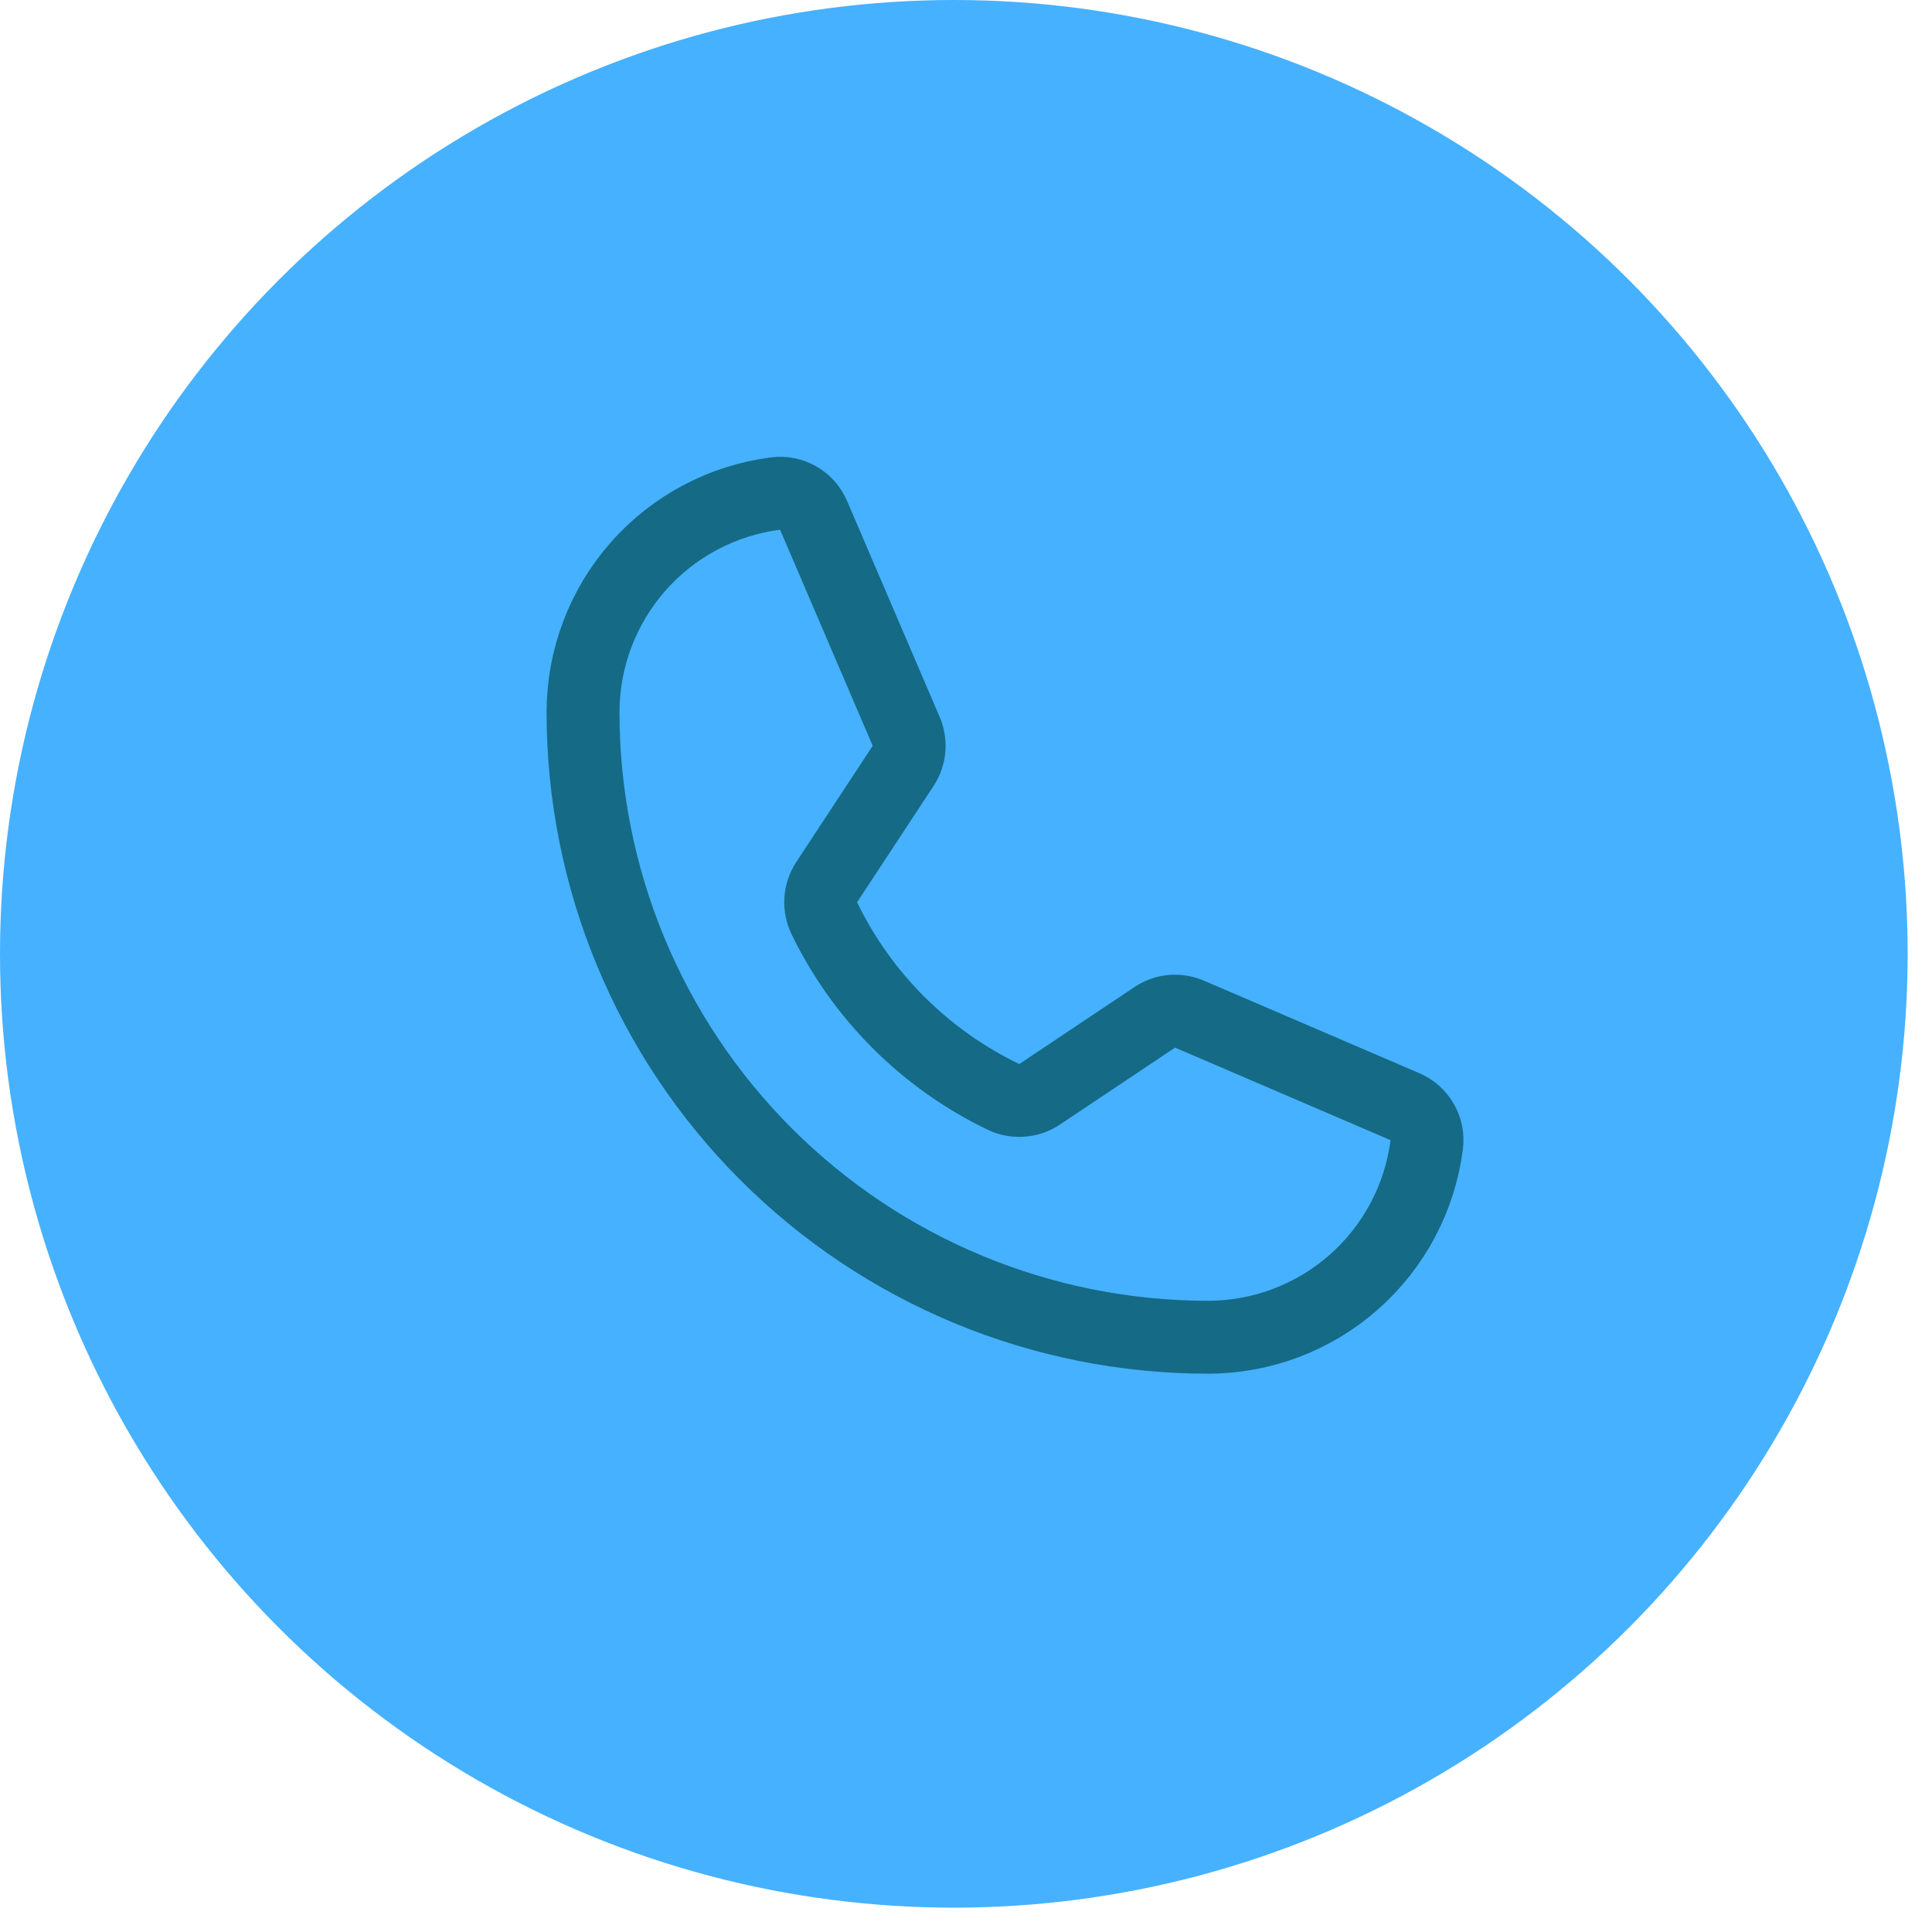
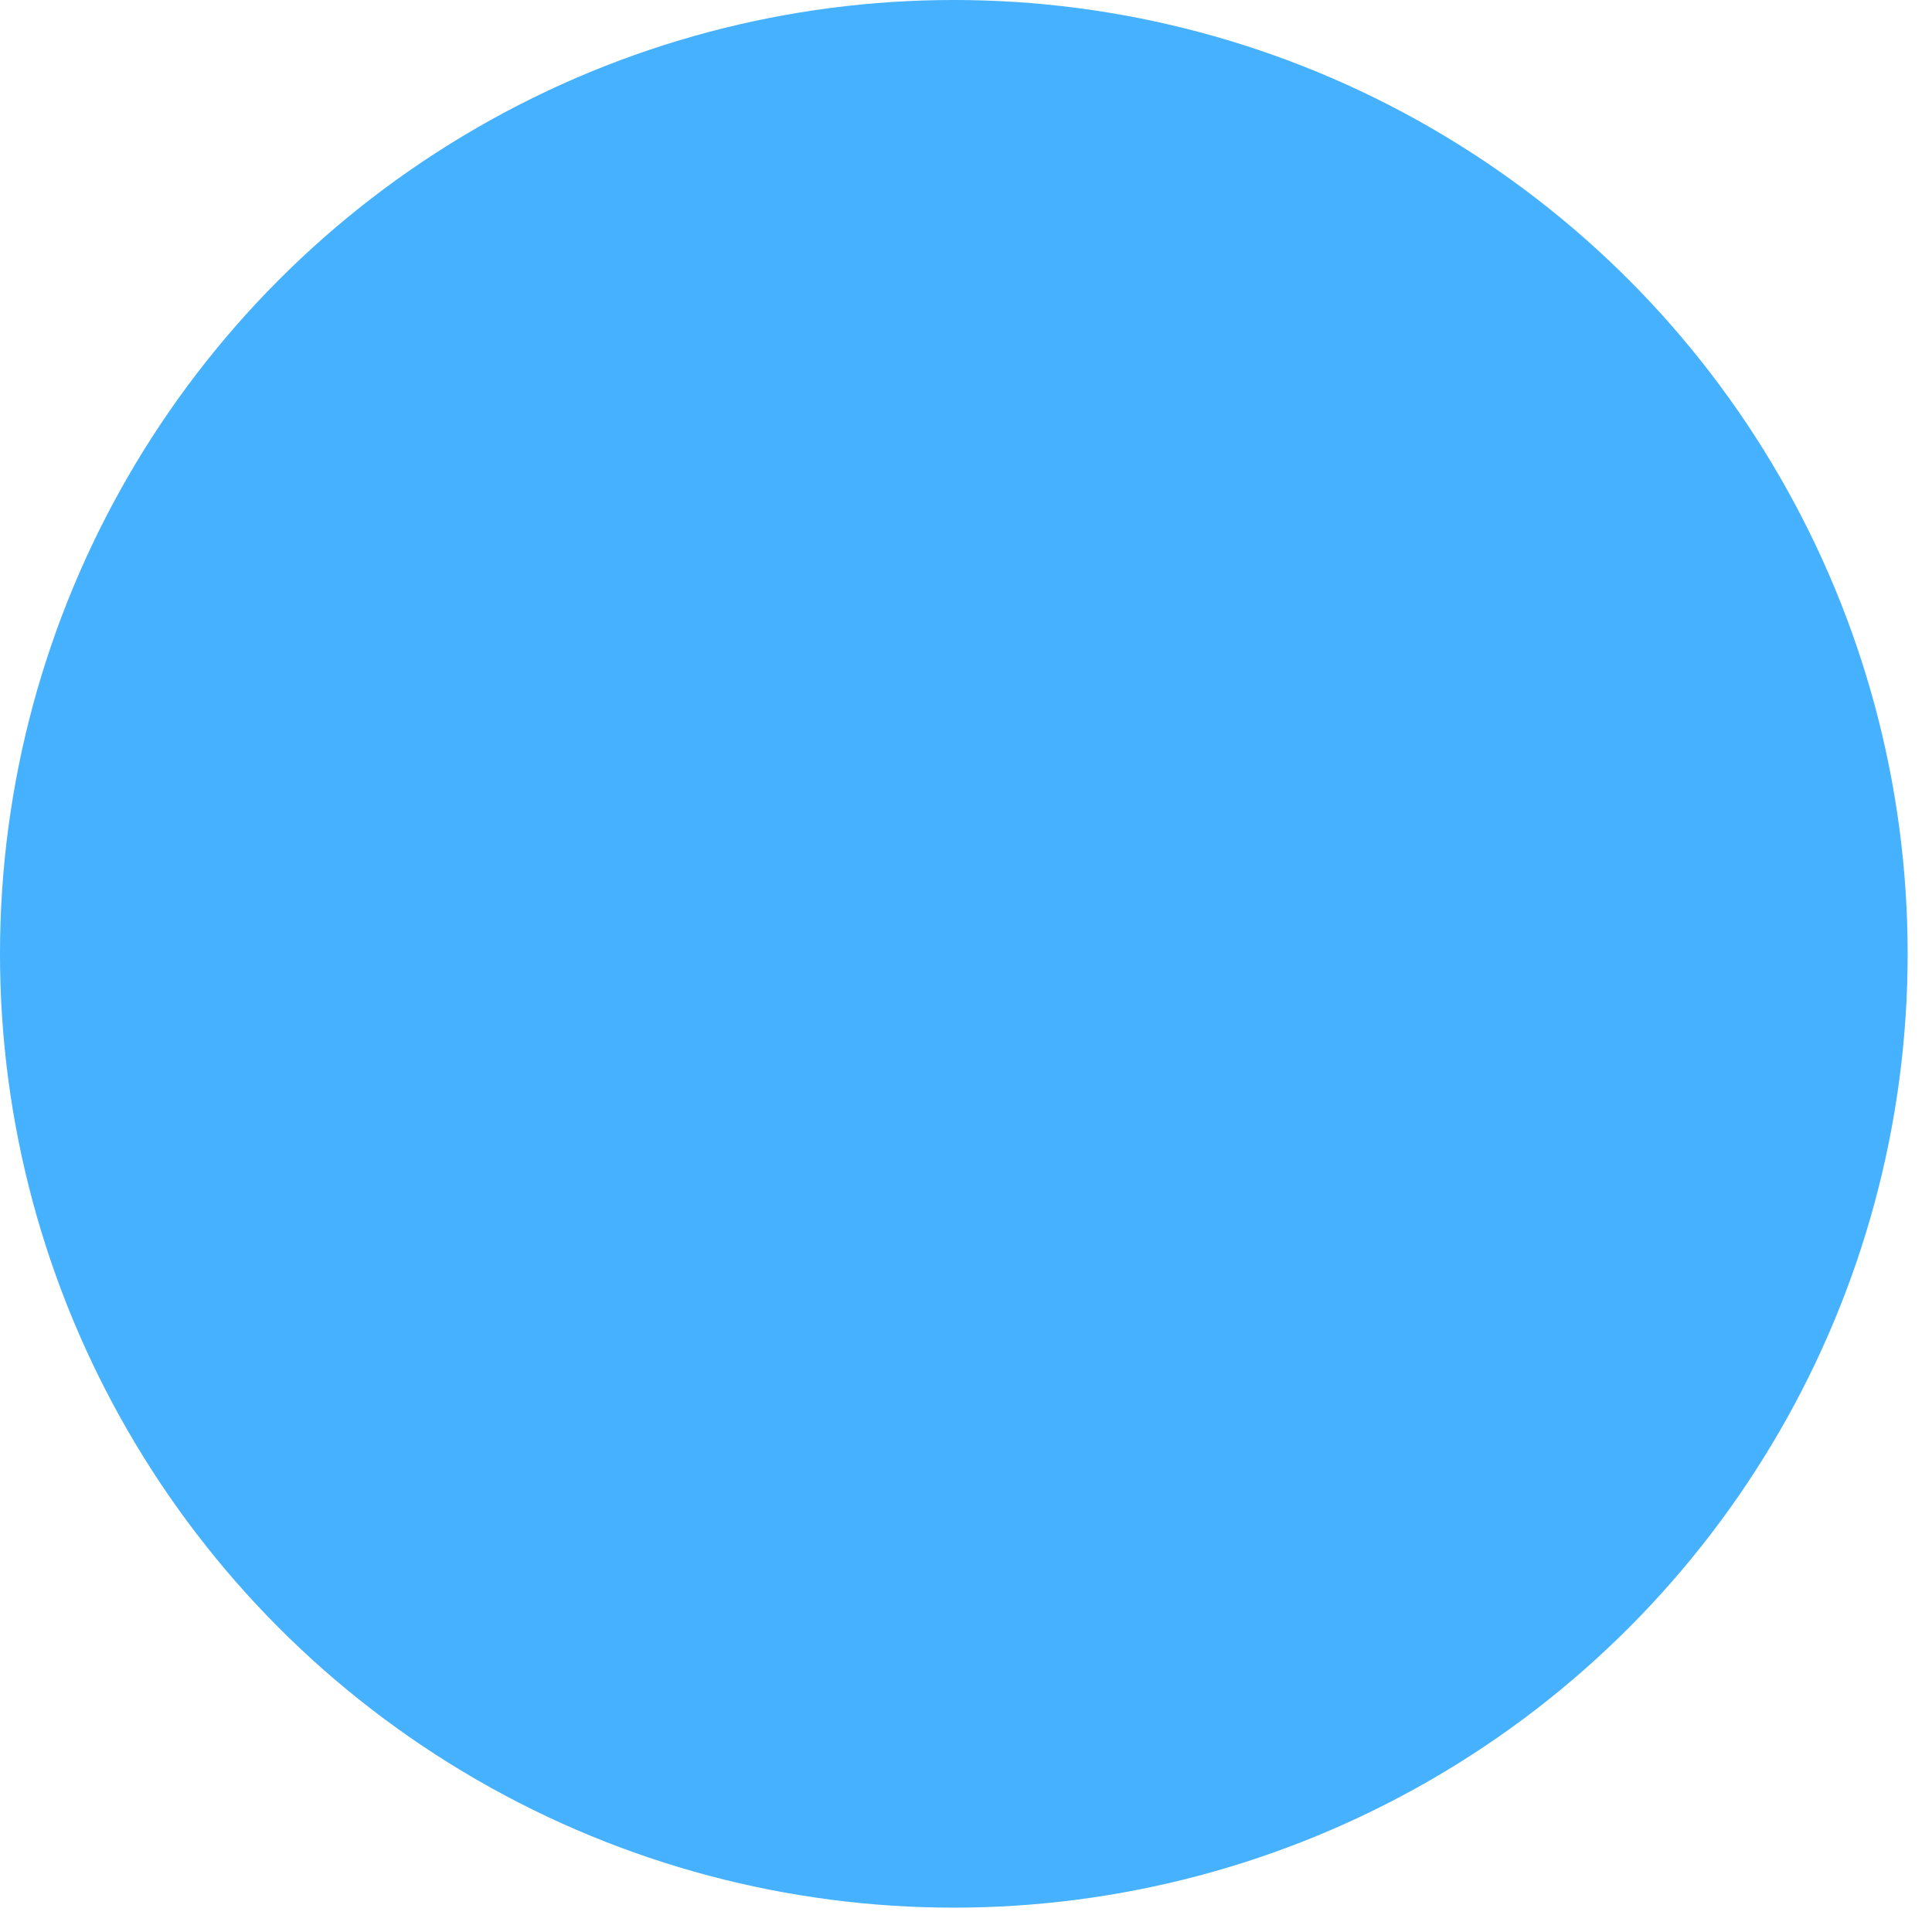
<svg xmlns="http://www.w3.org/2000/svg" width="53" height="53" viewBox="0 0 53 53" fill="none">
  <circle cx="26.166" cy="26.166" r="26.166" fill="#46B1FF" />
-   <path d="M22.612 25.188C23.65 27.331 25.383 29.059 27.529 30.091C27.687 30.166 27.862 30.199 28.037 30.185C28.211 30.172 28.38 30.114 28.525 30.016L31.676 27.91C31.816 27.816 31.976 27.758 32.144 27.743C32.311 27.727 32.48 27.755 32.634 27.822L38.534 30.356C38.736 30.44 38.904 30.588 39.013 30.777C39.123 30.966 39.167 31.186 39.139 31.402C38.952 32.862 38.24 34.203 37.135 35.175C36.031 36.148 34.61 36.684 33.139 36.684C28.592 36.684 24.231 34.878 21.016 31.663C17.8 28.448 15.994 24.087 15.994 19.54C15.995 18.069 16.531 16.648 17.503 15.543C18.475 14.439 19.817 13.726 21.276 13.539C21.493 13.511 21.712 13.556 21.902 13.665C22.091 13.774 22.238 13.943 22.322 14.145L24.856 20.057C24.922 20.209 24.95 20.374 24.937 20.539C24.923 20.704 24.87 20.863 24.781 21.002L22.675 24.204C22.582 24.349 22.527 24.515 22.516 24.688C22.505 24.86 22.538 25.032 22.612 25.188Z" stroke="#156A85" stroke-width="2" stroke-linecap="round" stroke-linejoin="round" />
</svg>